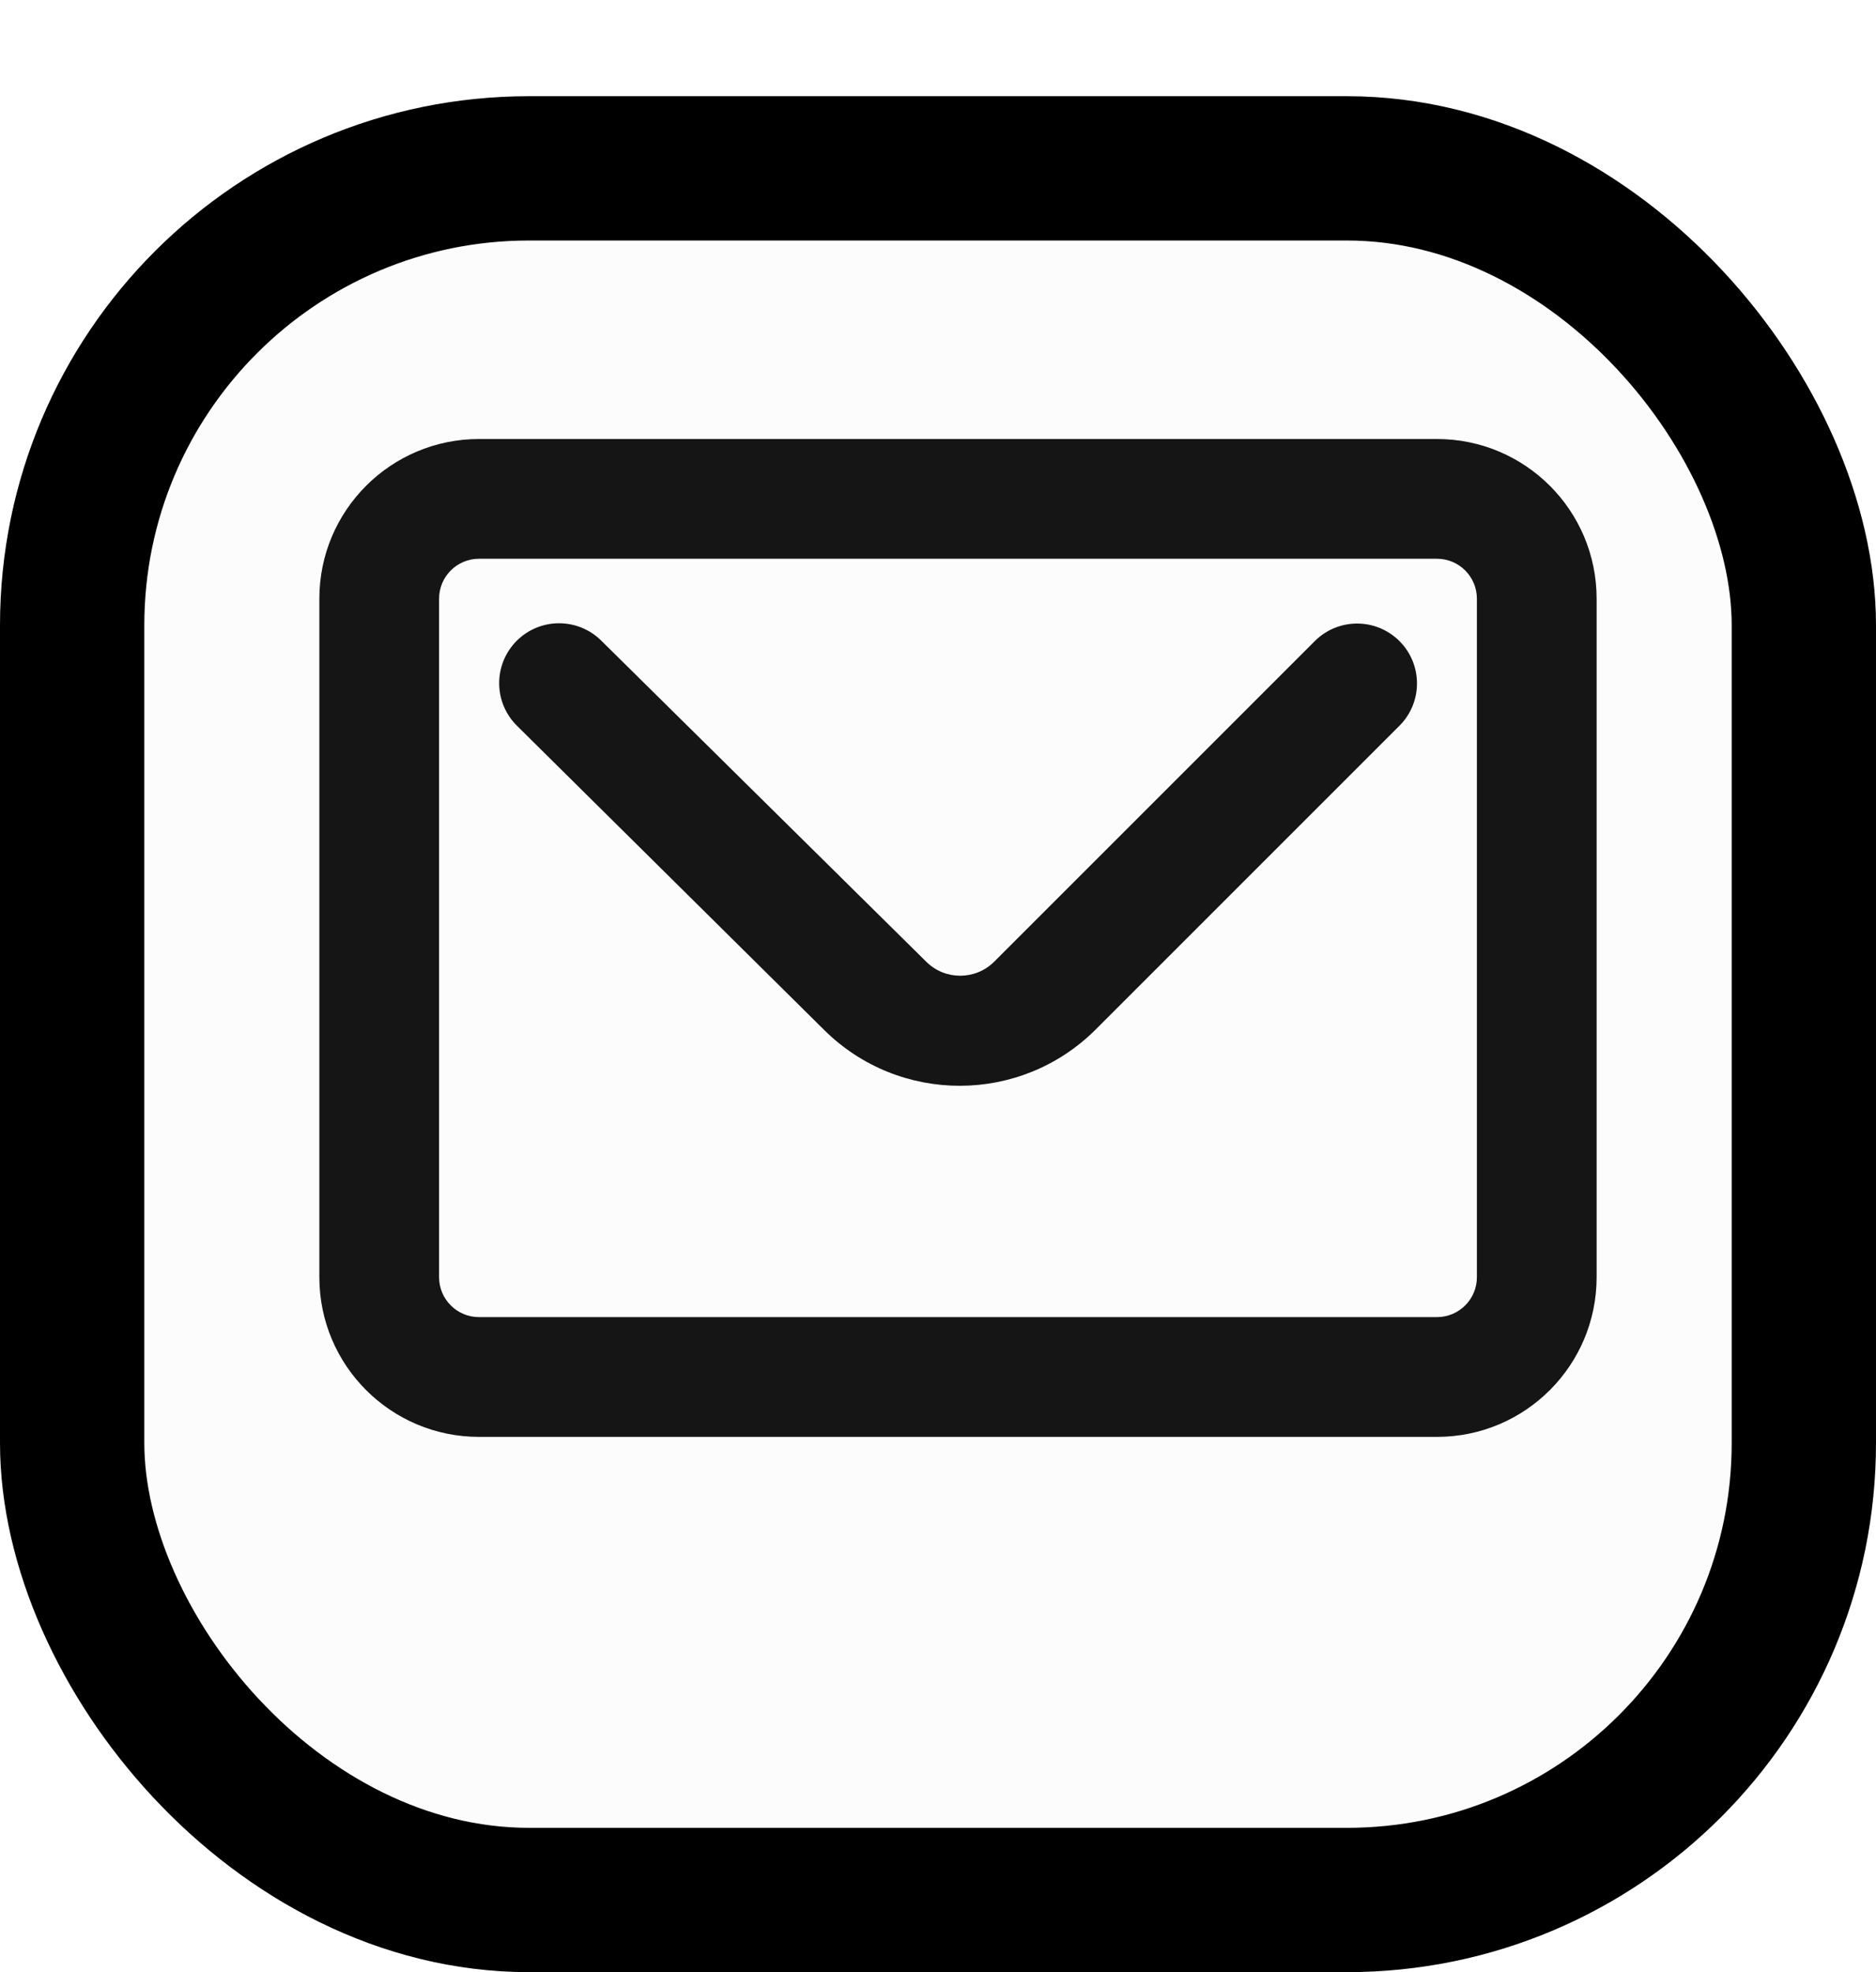
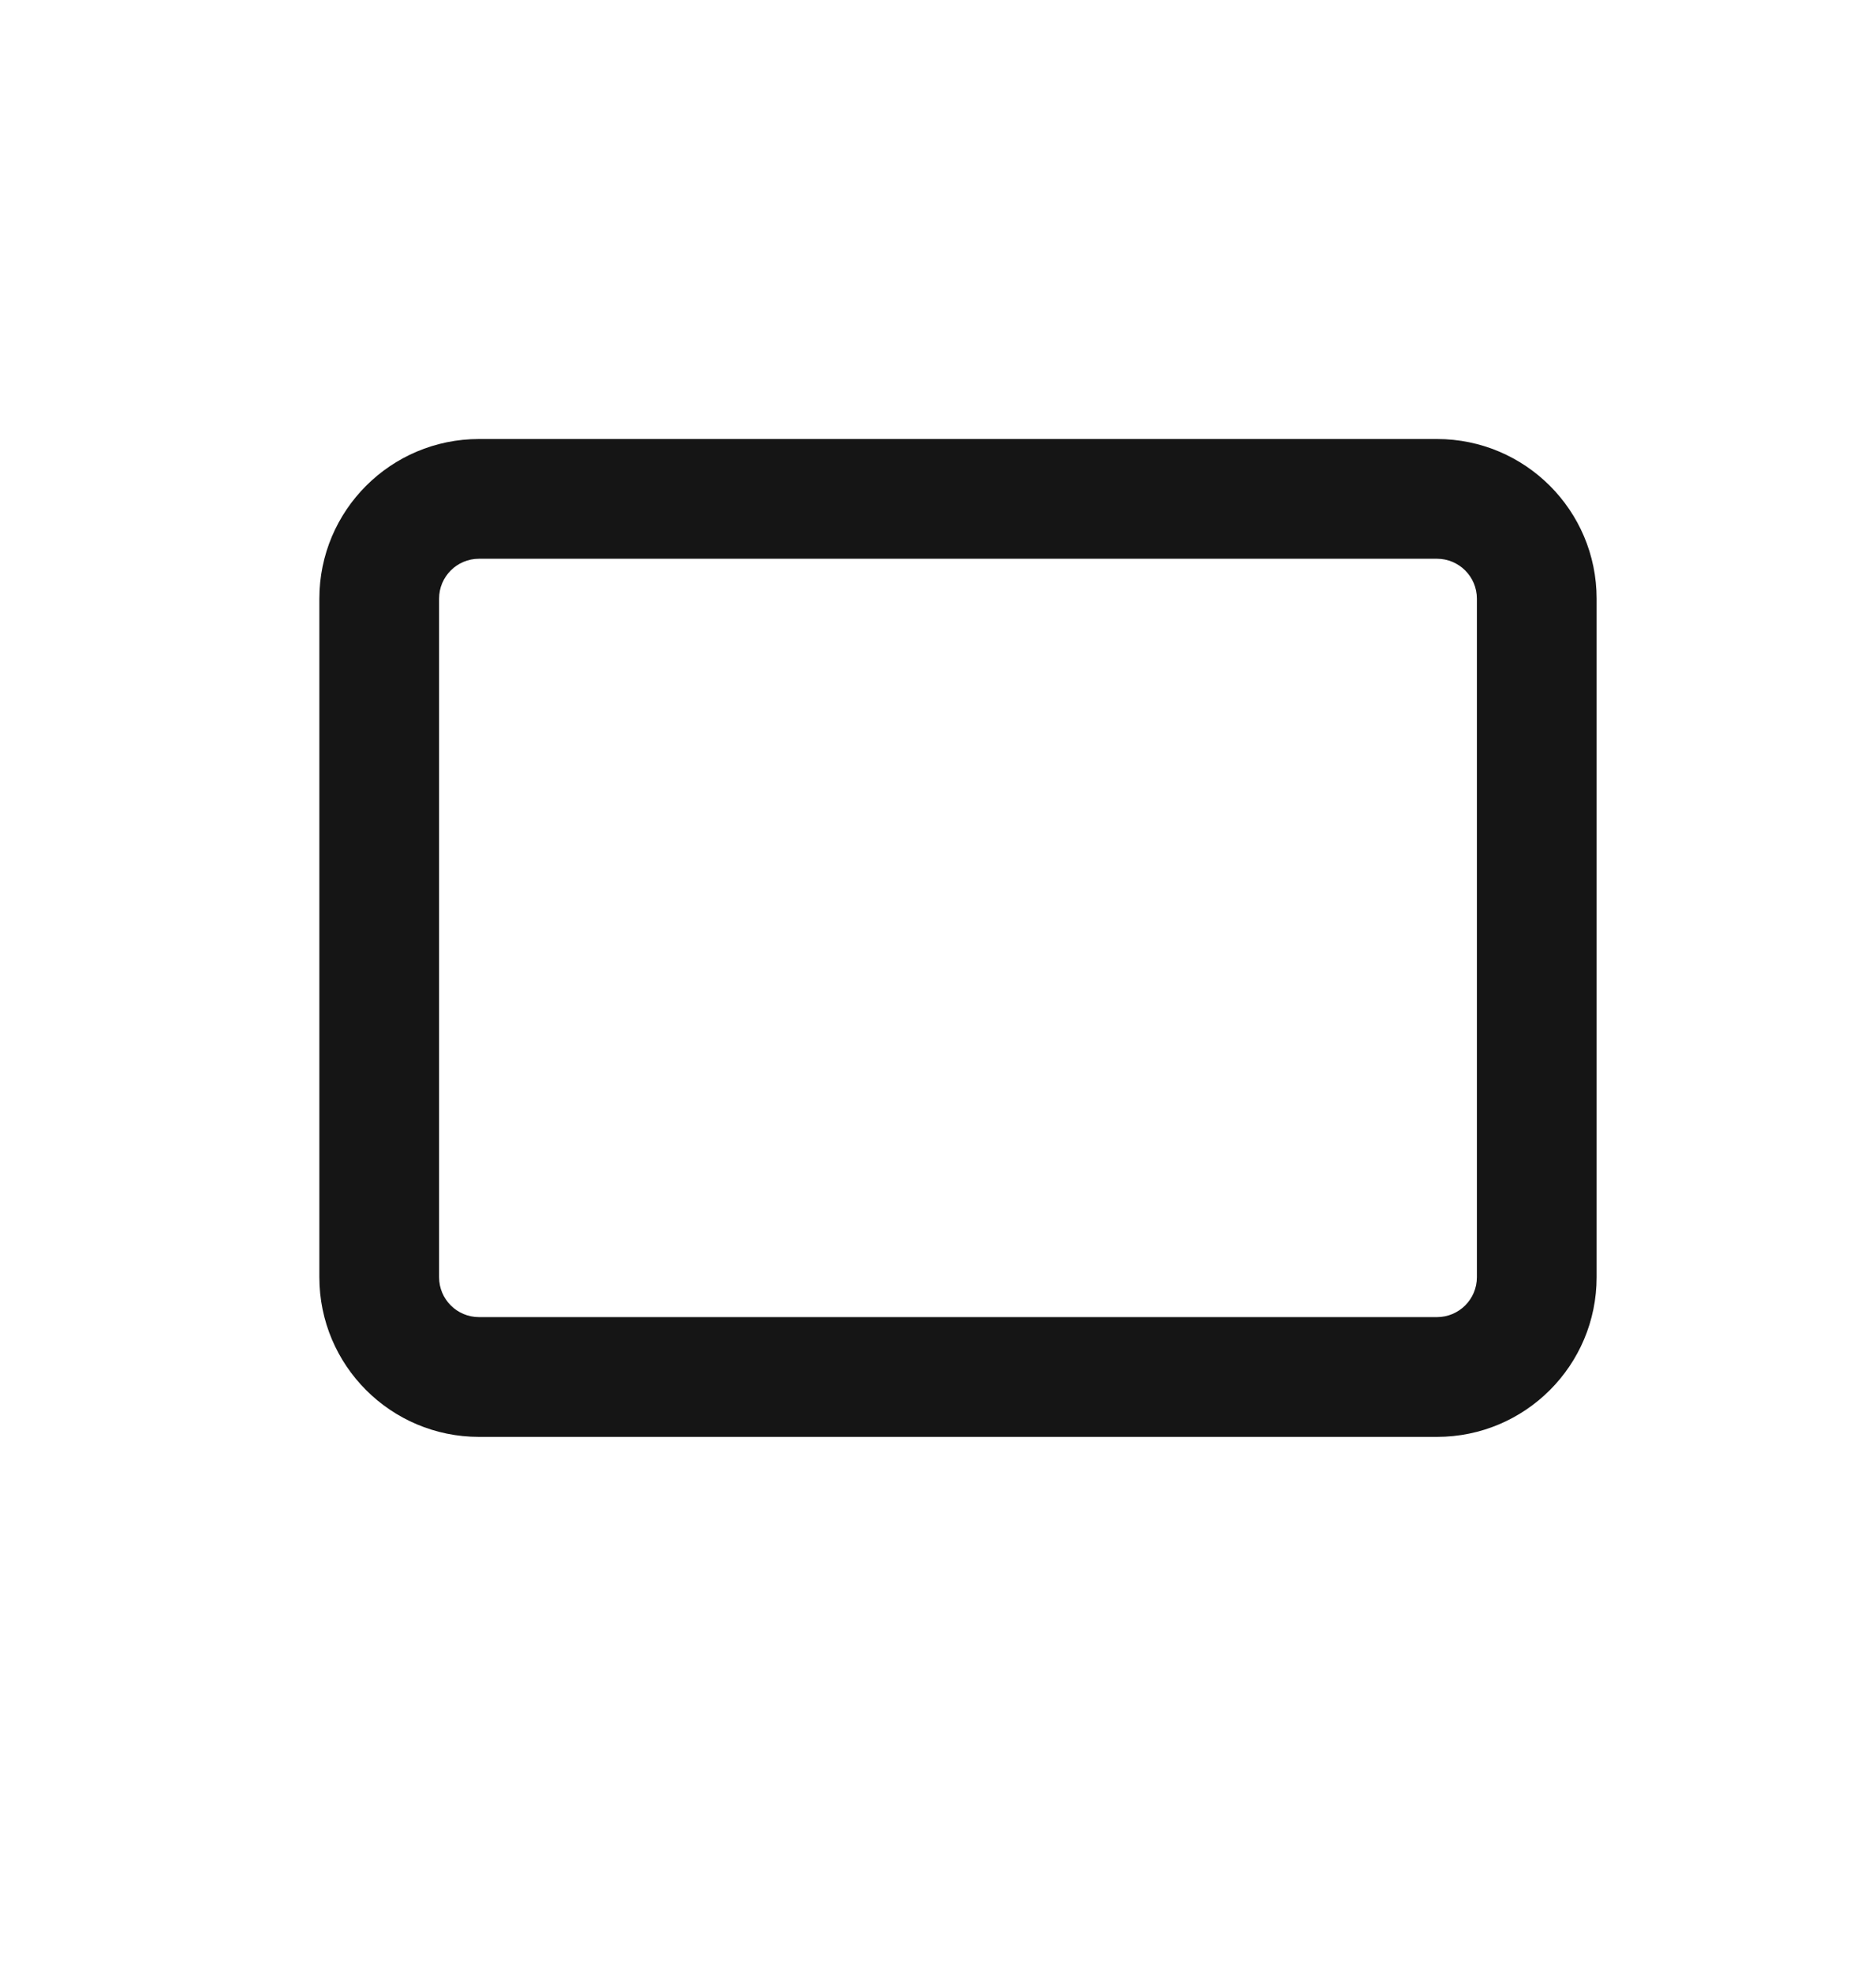
<svg xmlns="http://www.w3.org/2000/svg" width="39" height="41" viewBox="0 0 39 41" fill="none">
  <g filter="url(#filter0_d_2039_227)">
-     <rect width="39" height="39" rx="11" fill="#FCFCFC" />
-     <rect x="1.5" y="1.5" width="36" height="36" rx="9.5" stroke="black" stroke-width="3" />
-   </g>
-   <path d="M6.639 12.446C6.639 10.613 8.125 9.127 9.958 9.127H29.873C31.706 9.127 33.192 10.613 33.192 12.446V26.552C33.192 28.386 31.706 29.872 29.873 29.872H9.958C8.125 29.872 6.639 28.386 6.639 26.552V12.446Z" fill="#FCFCFC" />
+     </g>
  <path fill-rule="evenodd" clip-rule="evenodd" d="M29.873 11.616H9.958C9.5 11.616 9.128 11.988 9.128 12.446V26.552C9.128 27.011 9.5 27.382 9.958 27.382H29.873C30.331 27.382 30.703 27.011 30.703 26.552V12.446C30.703 11.988 30.331 11.616 29.873 11.616ZM9.958 9.127C8.125 9.127 6.639 10.613 6.639 12.446V26.552C6.639 28.386 8.125 29.872 9.958 29.872H29.873C31.706 29.872 33.192 28.386 33.192 26.552V12.446C33.192 10.613 31.706 9.127 29.873 9.127H9.958Z" fill="#151515" />
-   <path fill-rule="evenodd" clip-rule="evenodd" d="M10.747 15.088C10.256 14.602 10.254 13.811 10.742 13.322C11.226 12.838 12.011 12.836 12.498 13.317L19.259 19.997C19.65 20.383 20.28 20.381 20.669 19.992L27.333 13.328C27.819 12.842 28.607 12.842 29.093 13.328C29.579 13.814 29.579 14.602 29.093 15.088L22.78 21.401C21.223 22.958 18.702 22.964 17.137 21.416L10.747 15.088Z" fill="#151515" />
  <defs>
    <filter id="filter0_d_2039_227" x="0" y="0" width="39" height="41" filterUnits="userSpaceOnUse" color-interpolation-filters="sRGB">
      <feFlood flood-opacity="0" result="BackgroundImageFix" />
      <feColorMatrix in="SourceAlpha" type="matrix" values="0 0 0 0 0 0 0 0 0 0 0 0 0 0 0 0 0 0 127 0" result="hardAlpha" />
      <feOffset dy="2" />
      <feComposite in2="hardAlpha" operator="out" />
      <feColorMatrix type="matrix" values="0 0 0 0 0.082 0 0 0 0 0.082 0 0 0 0 0.082 0 0 0 1 0" />
      <feBlend mode="normal" in2="BackgroundImageFix" result="effect1_dropShadow_2039_227" />
      <feBlend mode="normal" in="SourceGraphic" in2="effect1_dropShadow_2039_227" result="shape" />
    </filter>
  </defs>
</svg>